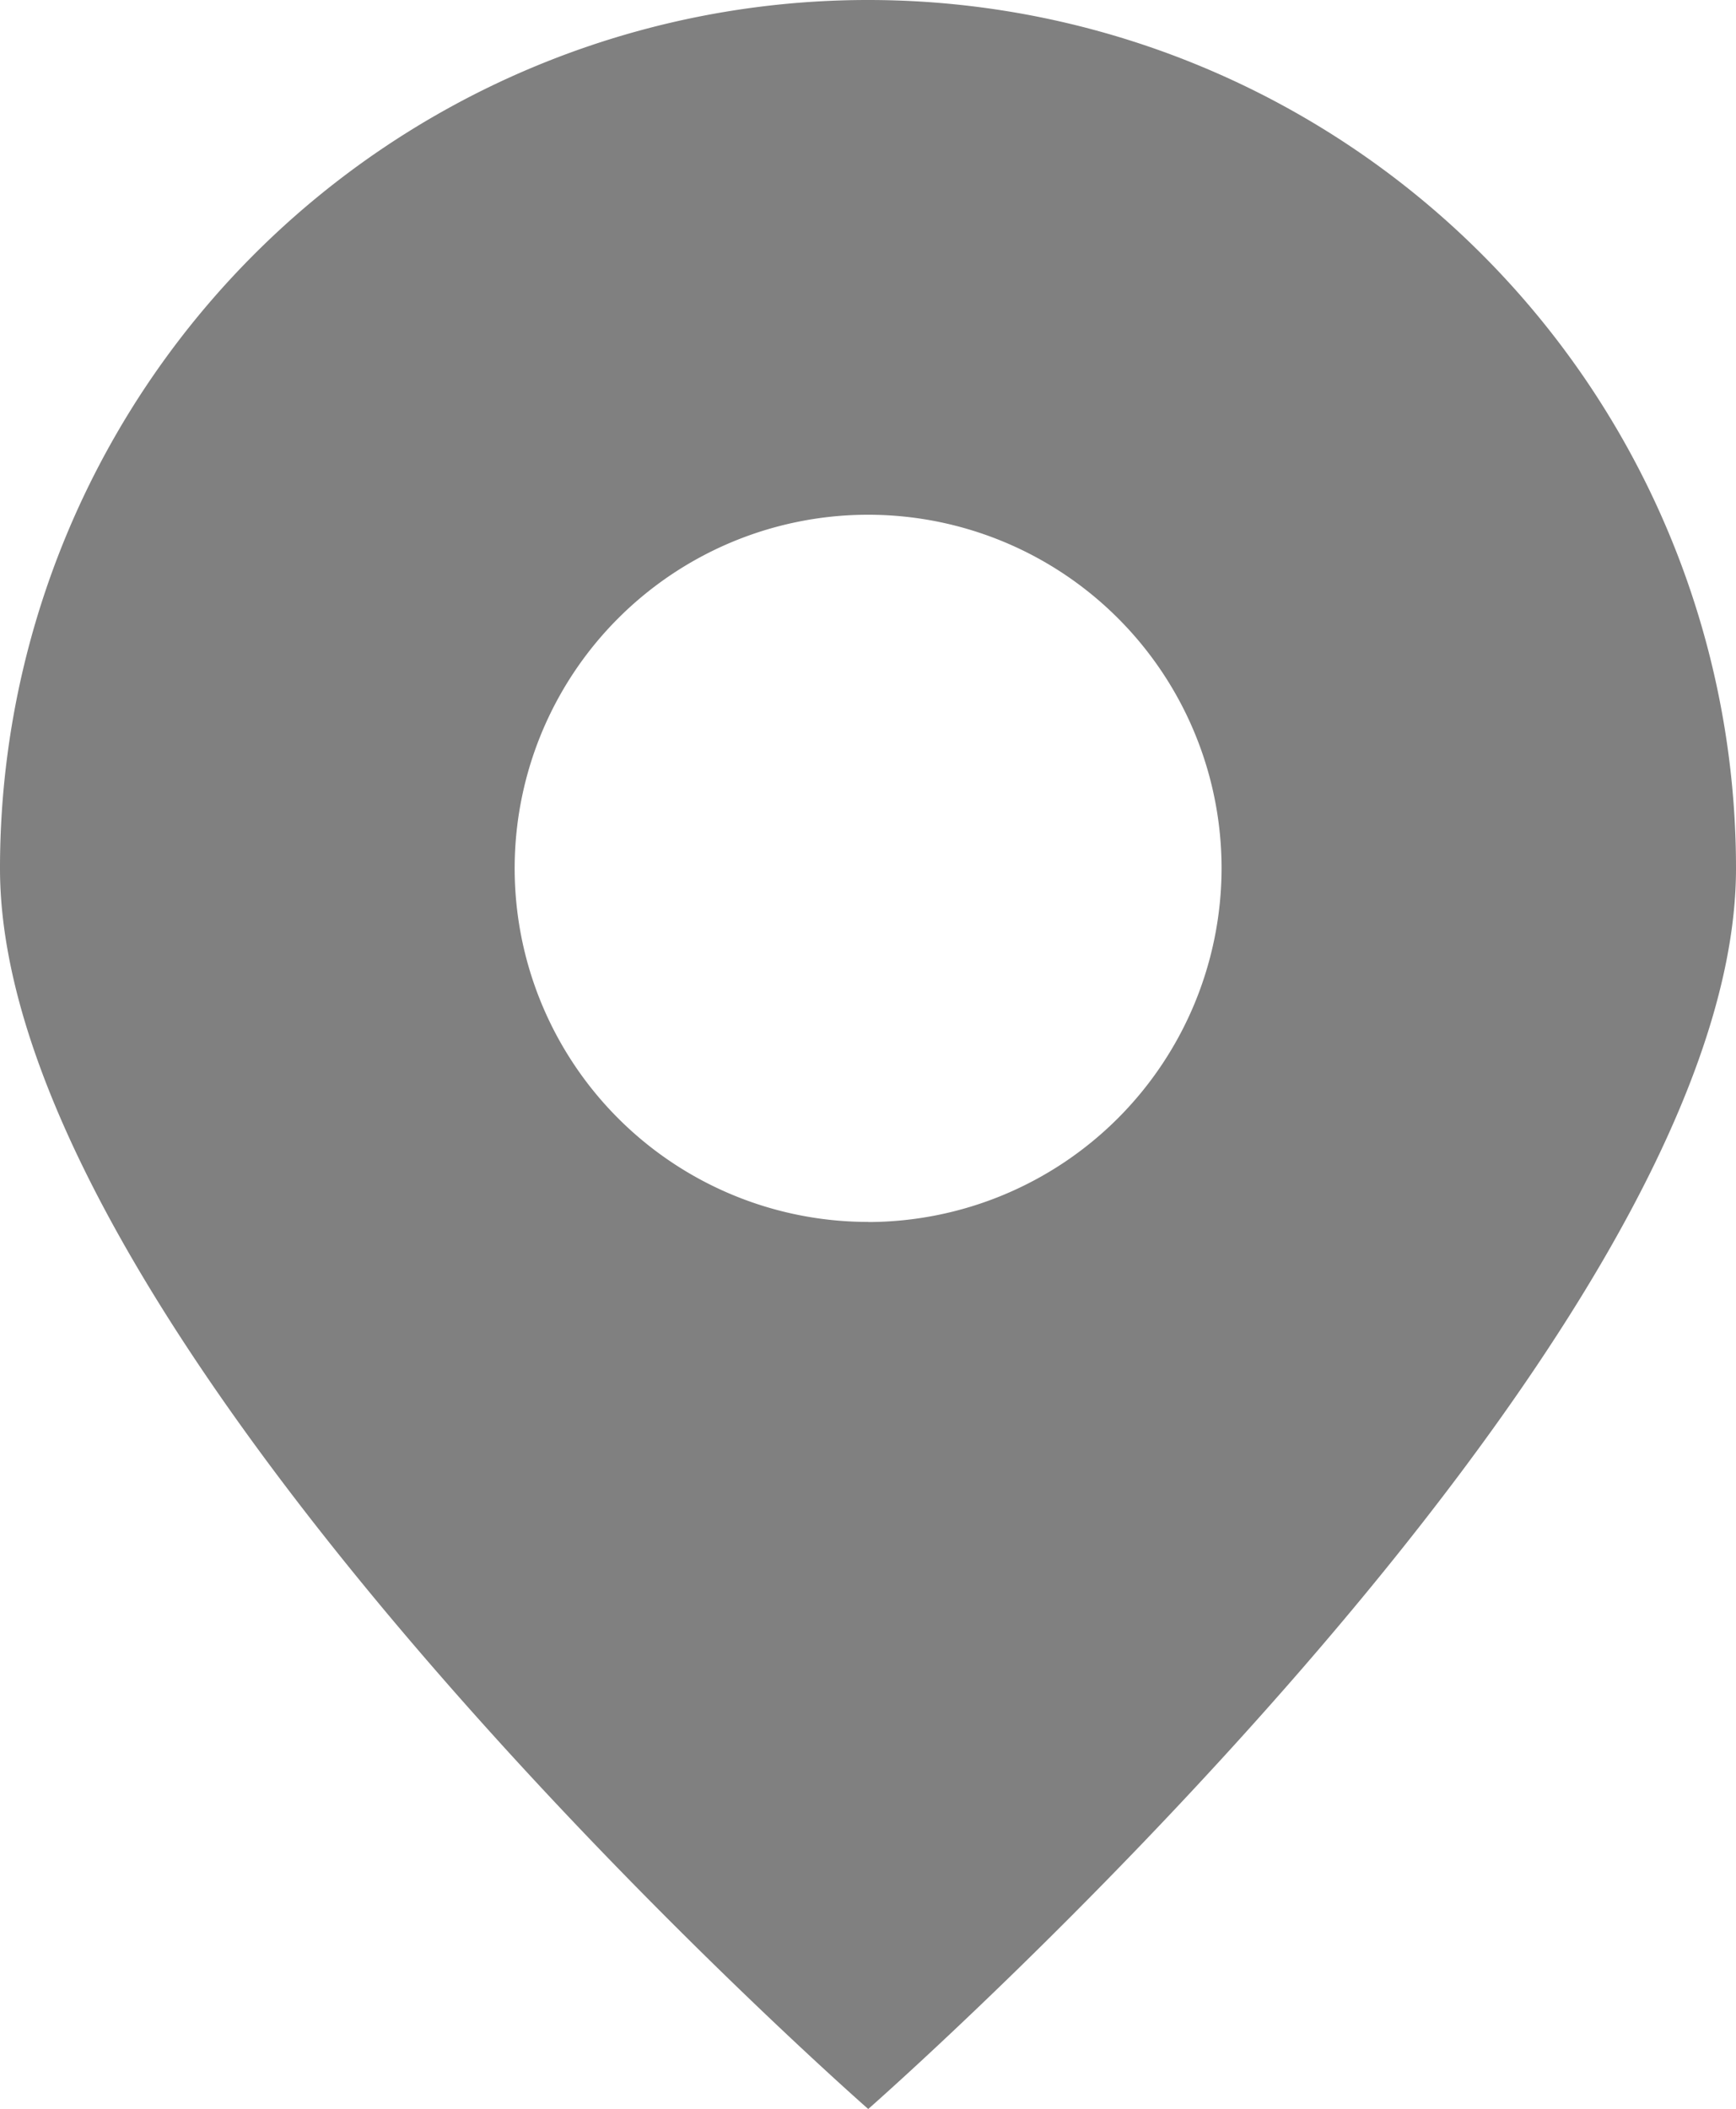
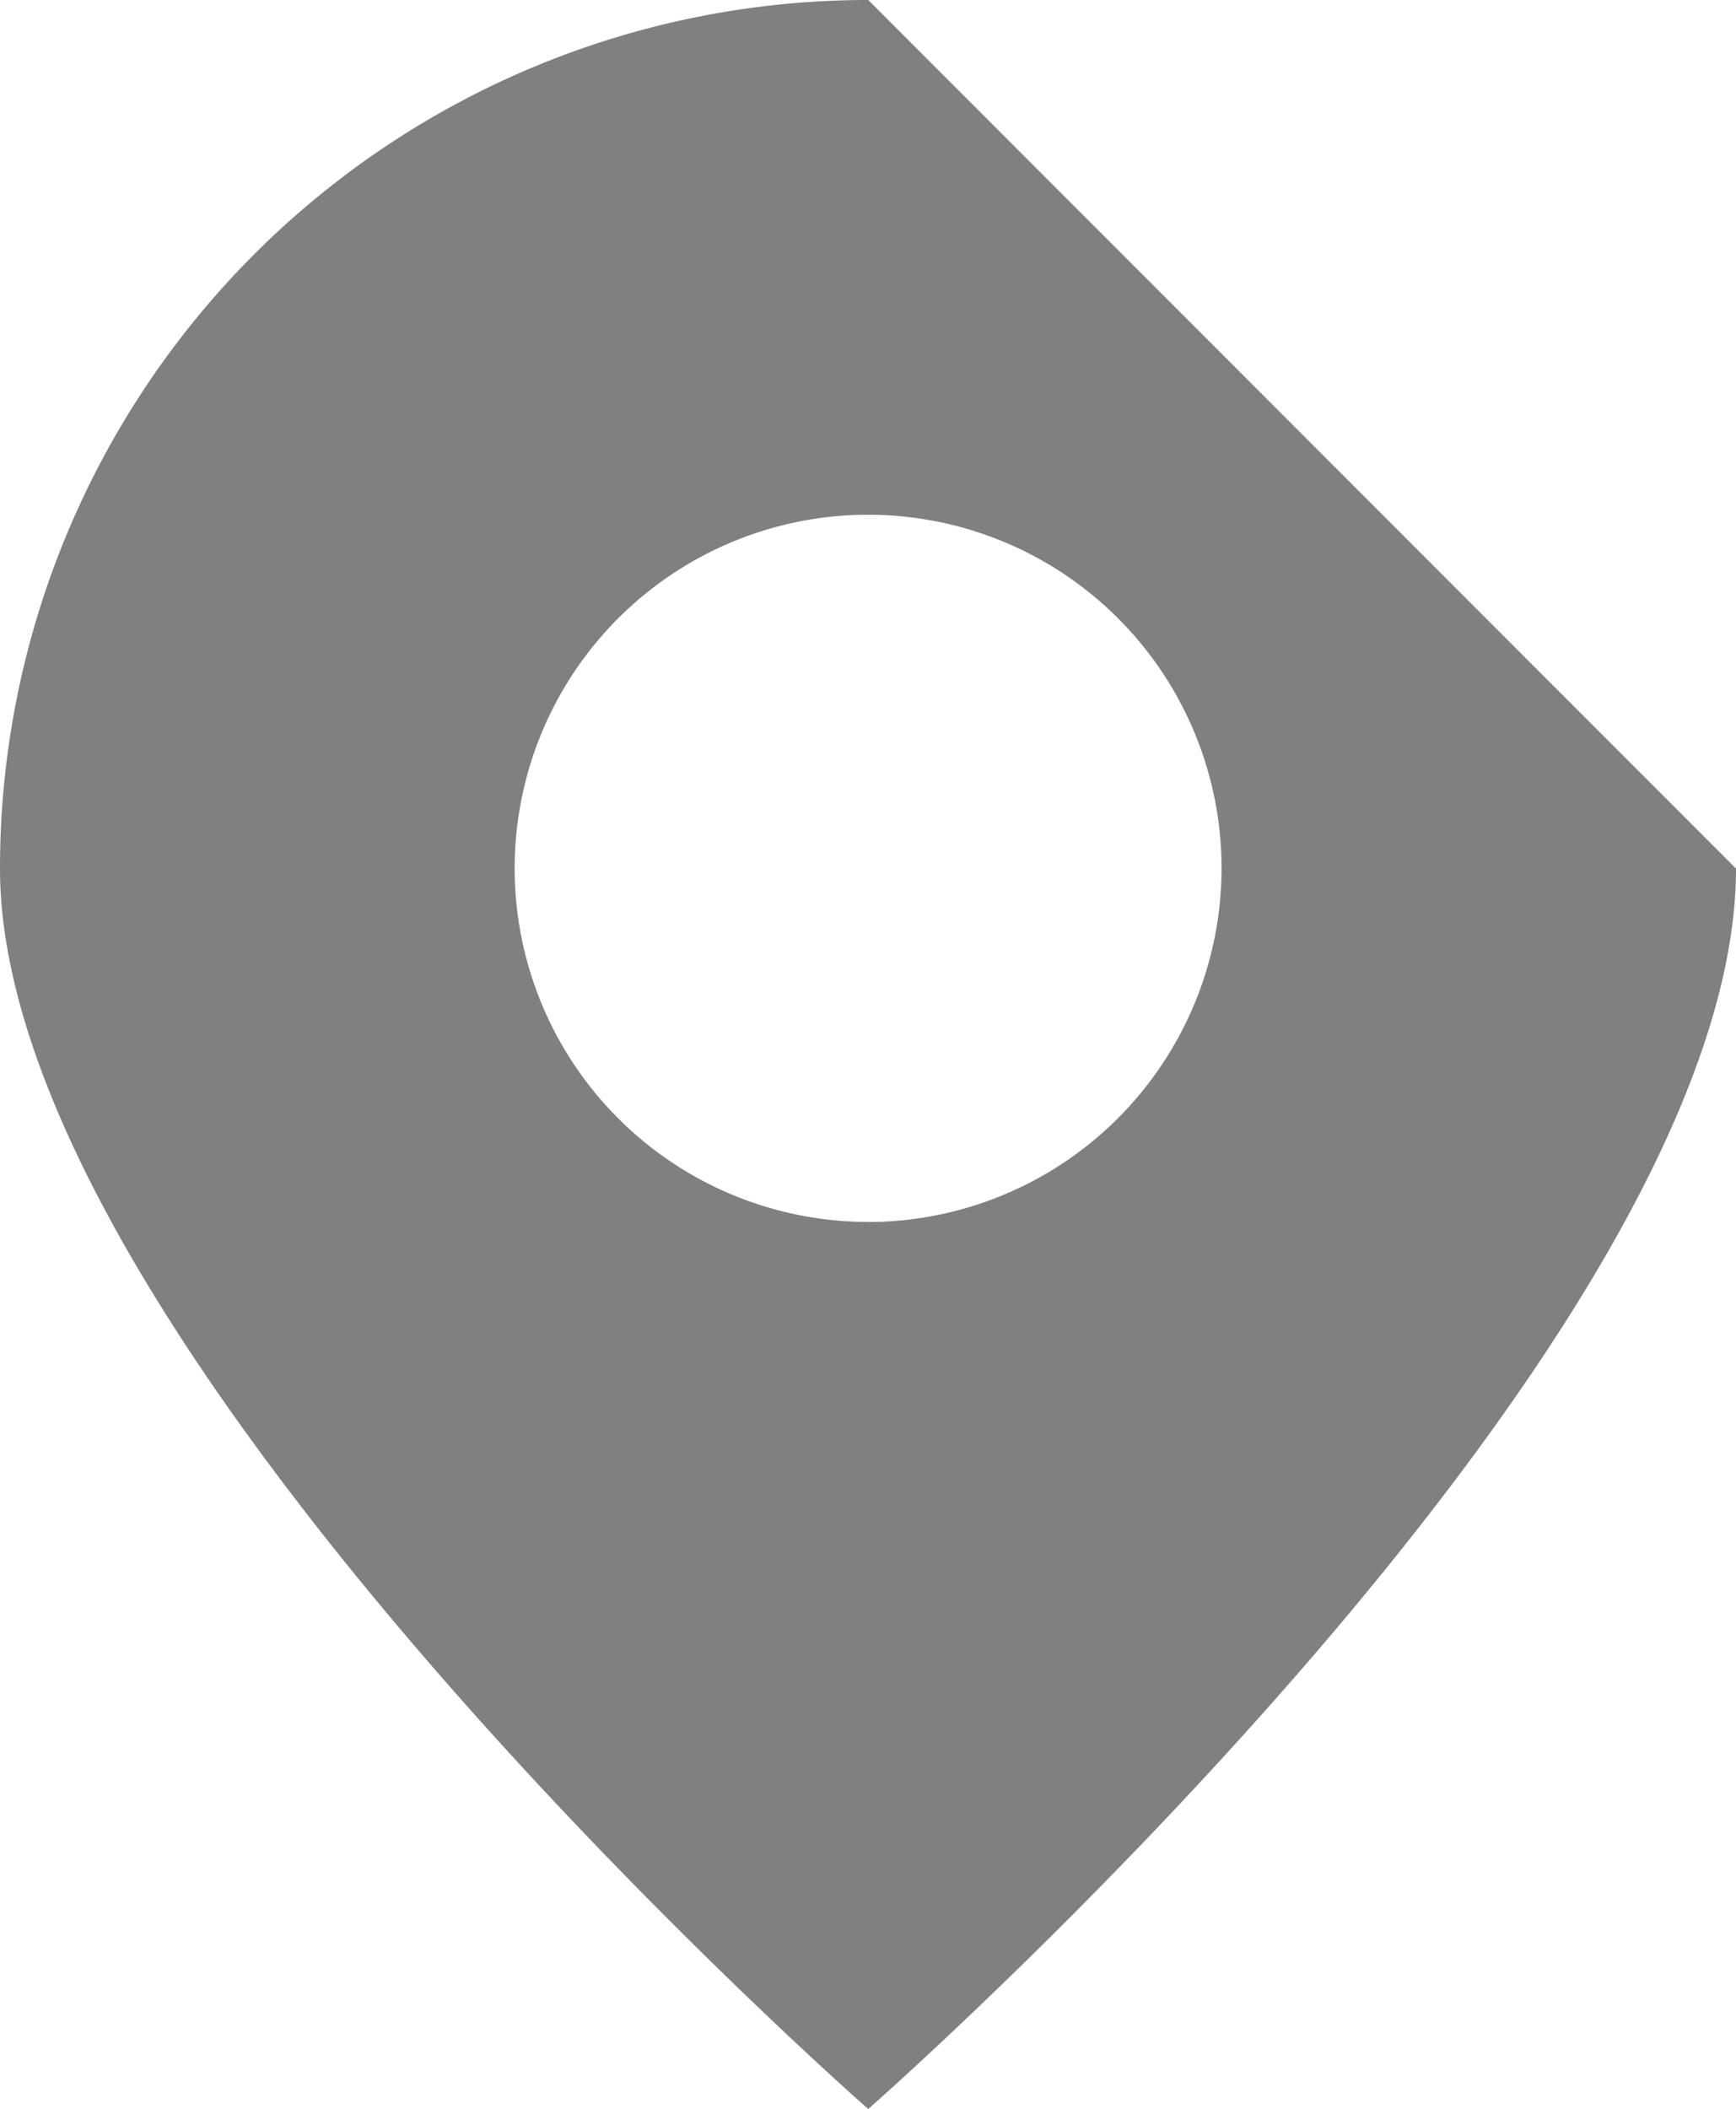
<svg xmlns="http://www.w3.org/2000/svg" id="Livello_1" data-name="Livello 1" viewBox="0 0 15 18.216">
  <defs>
    <style>.cls-1{fill:gray;}</style>
  </defs>
  <title>icona_indirizzo</title>
-   <path class="cls-1" d="M694.002,381.392A7.499,7.499,0,0,0,686.5,388.894c0,4.142,7.502,10.714,7.502,10.714s7.498-6.572,7.498-10.714A7.498,7.498,0,0,0,694.002,381.392Zm0,10.554a3.054,3.054,0,1,1,3.053-3.053A3.059,3.059,0,0,1,694.002,391.947Z" transform="translate(-686.5 -381.392)" />
+   <path class="cls-1" d="M694.002,381.392A7.499,7.499,0,0,0,686.5,388.894c0,4.142,7.502,10.714,7.502,10.714s7.498-6.572,7.498-10.714Zm0,10.554a3.054,3.054,0,1,1,3.053-3.053A3.059,3.059,0,0,1,694.002,391.947Z" transform="translate(-686.5 -381.392)" />
</svg>